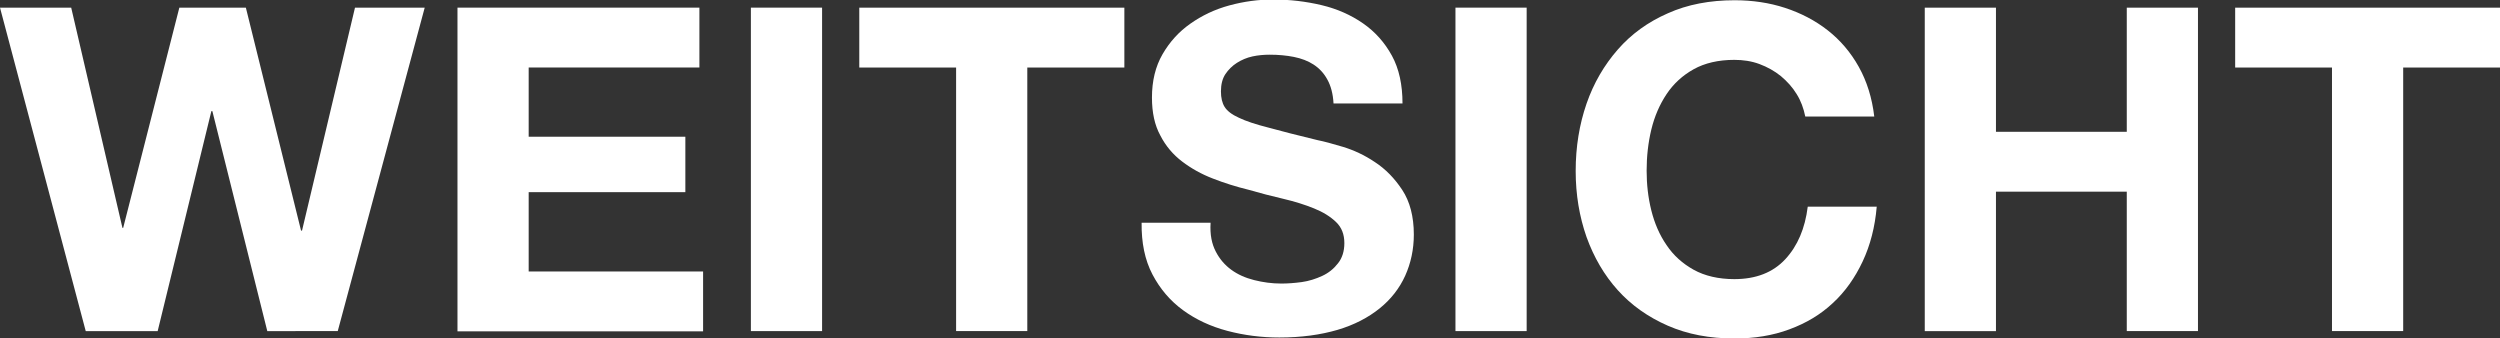
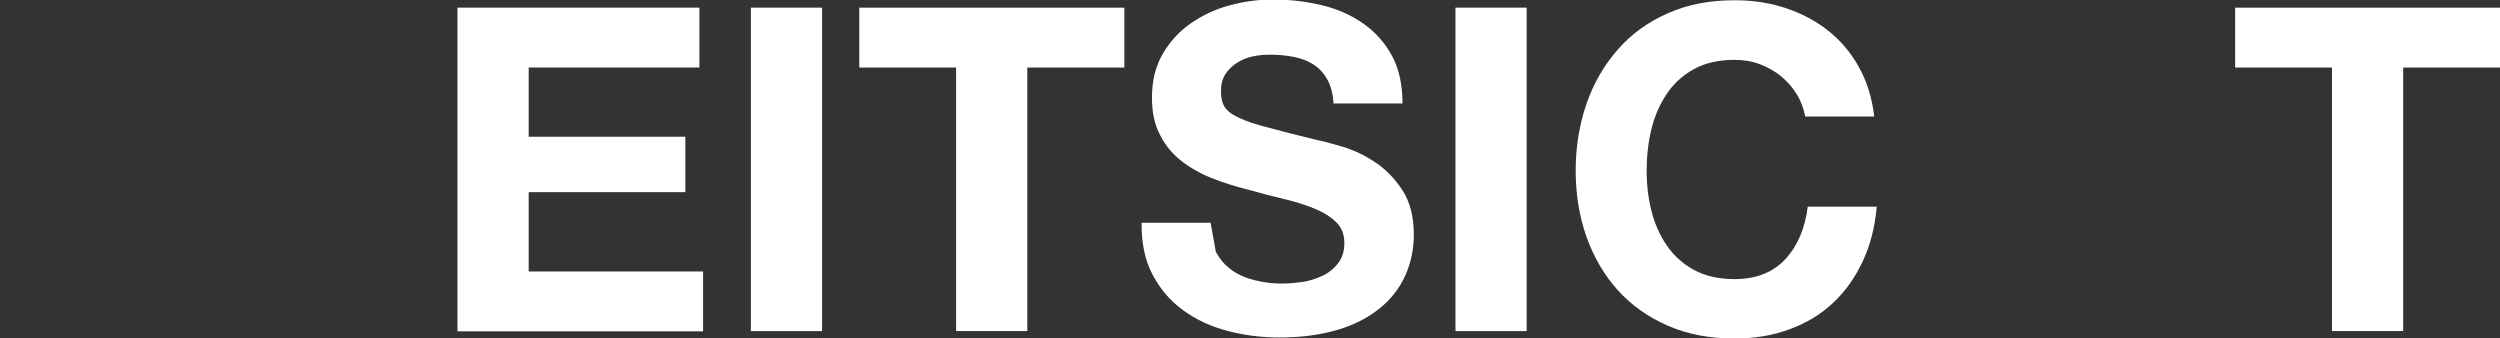
<svg xmlns="http://www.w3.org/2000/svg" version="1.1" id="Ebene_1" x="0px" y="0px" viewBox="0 0 1014.8 137.4" style="enable-background:new 0 0 1014.8 137.4;" xml:space="preserve">
  <rect x="0" y="0" width="1014.8" height="137.4" fill="#333333" stroke="none" />
  <style type="text/css">
	.st0{fill:#ffffff;}
</style>
  <g>
-     <path class="st0" d="M108.5,134.4L86.2,45.1h-0.4L64,134.4H34.8L0,3.1h28.9l20.8,89.4H50L72.8,3.1h27l22.4,90.5h0.4l21.5-90.5h28.3   l-35.3,131.3H108.5z" />
    <path class="st0" d="M283.9,3.1v24.3h-69.3v28.1h63.6V78h-63.6v32.2h70.8v24.3h-99.7V3.1H283.9z" />
    <path class="st0" d="M333.7,3.1v131.3h-28.9V3.1H333.7z" />
    <path class="st0" d="M348.8,27.4V3.1h107.6v24.3H417v107h-28.9v-107C388.1,27.4,348.8,27.4,348.8,27.4z" />
-     <path class="st0" d="M493.5,102.1c1.6,3.1,3.7,5.5,6.3,7.4c2.6,1.9,5.7,3.3,9.3,4.2c3.6,0.9,7.2,1.4,11,1.4c2.6,0,5.3-0.2,8.3-0.6   c2.9-0.4,5.7-1.3,8.3-2.5s4.7-2.9,6.4-5.1c1.7-2.1,2.6-4.9,2.6-8.2c0-3.6-1.1-6.4-3.4-8.6c-2.3-2.2-5.2-4-8.9-5.5   s-7.8-2.8-12.5-3.9s-9.4-2.3-14.2-3.7c-4.9-1.2-9.7-2.7-14.3-4.5c-4.7-1.8-8.8-4.1-12.5-6.9c-3.7-2.8-6.7-6.3-8.9-10.6   c-2.3-4.2-3.4-9.3-3.4-15.4c0-6.7,1.4-12.6,4.3-17.6s6.6-9.1,11.3-12.4c4.7-3.3,9.9-5.8,15.8-7.4s11.8-2.4,17.7-2.4   c6.9,0,13.5,0.8,19.8,2.3s11.9,4,16.8,7.4c4.9,3.4,8.8,7.8,11.7,13.1s4.3,11.8,4.3,19.4h-28c-0.2-3.9-1.1-7.2-2.5-9.7   c-1.4-2.6-3.3-4.6-5.6-6.1s-5-2.5-8-3.1s-6.3-0.9-9.8-0.9c-2.3,0-4.7,0.2-7,0.7s-4.4,1.4-6.3,2.6s-3.5,2.8-4.7,4.6   c-1.2,1.8-1.8,4.2-1.8,7c0,2.6,0.5,4.7,1.5,6.3s2.9,3.1,5.8,4.4c2.9,1.4,6.9,2.7,12,4c5.1,1.4,11.7,3.1,20,5.1   c2.5,0.5,5.9,1.4,10.2,2.7s8.7,3.3,13,6.2c4.3,2.8,8,6.6,11.1,11.3c3.1,4.7,4.7,10.8,4.7,18.1c0,6-1.2,11.6-3.5,16.7   c-2.3,5.1-5.8,9.6-10.4,13.3c-4.6,3.7-10.3,6.7-17.1,8.7s-14.7,3.1-23.6,3.1c-7.2,0-14.3-0.9-21.1-2.7c-6.8-1.8-12.8-4.6-18-8.4   c-5.2-3.8-9.3-8.6-12.4-14.5s-4.5-12.9-4.4-21h28C491.1,95.3,491.9,99,493.5,102.1z" />
+     <path class="st0" d="M493.5,102.1c1.6,3.1,3.7,5.5,6.3,7.4c2.6,1.9,5.7,3.3,9.3,4.2c3.6,0.9,7.2,1.4,11,1.4c2.6,0,5.3-0.2,8.3-0.6   c2.9-0.4,5.7-1.3,8.3-2.5s4.7-2.9,6.4-5.1c1.7-2.1,2.6-4.9,2.6-8.2c0-3.6-1.1-6.4-3.4-8.6c-2.3-2.2-5.2-4-8.9-5.5   s-7.8-2.8-12.5-3.9s-9.4-2.3-14.2-3.7c-4.9-1.2-9.7-2.7-14.3-4.5c-4.7-1.8-8.8-4.1-12.5-6.9c-3.7-2.8-6.7-6.3-8.9-10.6   c-2.3-4.2-3.4-9.3-3.4-15.4c0-6.7,1.4-12.6,4.3-17.6s6.6-9.1,11.3-12.4c4.7-3.3,9.9-5.8,15.8-7.4s11.8-2.4,17.7-2.4   c6.9,0,13.5,0.8,19.8,2.3s11.9,4,16.8,7.4c4.9,3.4,8.8,7.8,11.7,13.1s4.3,11.8,4.3,19.4h-28c-0.2-3.9-1.1-7.2-2.5-9.7   c-1.4-2.6-3.3-4.6-5.6-6.1s-5-2.5-8-3.1s-6.3-0.9-9.8-0.9c-2.3,0-4.7,0.2-7,0.7s-4.4,1.4-6.3,2.6s-3.5,2.8-4.7,4.6   c-1.2,1.8-1.8,4.2-1.8,7c0,2.6,0.5,4.7,1.5,6.3s2.9,3.1,5.8,4.4c2.9,1.4,6.9,2.7,12,4c5.1,1.4,11.7,3.1,20,5.1   c2.5,0.5,5.9,1.4,10.2,2.7s8.7,3.3,13,6.2c4.3,2.8,8,6.6,11.1,11.3c3.1,4.7,4.7,10.8,4.7,18.1c0,6-1.2,11.6-3.5,16.7   c-2.3,5.1-5.8,9.6-10.4,13.3c-4.6,3.7-10.3,6.7-17.1,8.7s-14.7,3.1-23.6,3.1c-7.2,0-14.3-0.9-21.1-2.7c-6.8-1.8-12.8-4.6-18-8.4   c-5.2-3.8-9.3-8.6-12.4-14.5s-4.5-12.9-4.4-21h28z" />
    <path class="st0" d="M619.7,3.1v131.3h-28.9V3.1H619.7z" />
    <path class="st0" d="M729.3,38.2c-1.7-2.8-3.9-5.2-6.4-7.3c-2.6-2.1-5.5-3.7-8.7-4.9c-3.2-1.2-6.7-1.7-10.2-1.7   c-6.5,0-12,1.3-16.5,3.8s-8.2,5.9-11,10.1s-4.9,9-6.2,14.4s-1.9,11-1.9,16.7c0,5.5,0.6,10.9,1.9,16.1c1.3,5.2,3.3,9.9,6.2,14.1   c2.8,4.2,6.5,7.5,11,10s10.1,3.8,16.5,3.8c8.8,0,15.7-2.7,20.7-8.1s8-12.5,9.1-21.3h28c-0.7,8.2-2.6,15.6-5.7,22.2   c-3.1,6.6-7.1,12.3-12.1,16.9c-5,4.7-10.9,8.2-17.7,10.7c-6.7,2.5-14.2,3.7-22.2,3.7c-10.1,0-19.1-1.7-27.1-5.2   s-14.8-8.3-20.3-14.4S647,104.5,644,96.2c-2.9-8.3-4.4-17.2-4.4-26.8c0-9.8,1.5-18.9,4.4-27.3s7.2-15.7,12.7-22S669,8.9,677,5.4   c8-3.6,17.1-5.3,27.1-5.3c7.2,0,14.1,1,20.5,3.1s12.2,5.1,17.3,9.1s9.3,8.9,12.6,14.8s5.4,12.6,6.3,20.2h-28   C732.1,43.9,731,40.9,729.3,38.2z" />
-     <path class="st0" d="M810.2,3.1v50.4h53.1V3.1h28.9v131.3h-28.9V77.8h-53.1v56.6h-28.9V3.1H810.2z" />
    <path class="st0" d="M907.3,27.4V3.1h107.6v24.3h-39.4v107h-28.9v-107C946.6,27.4,907.3,27.4,907.3,27.4z" />
  </g>
</svg>